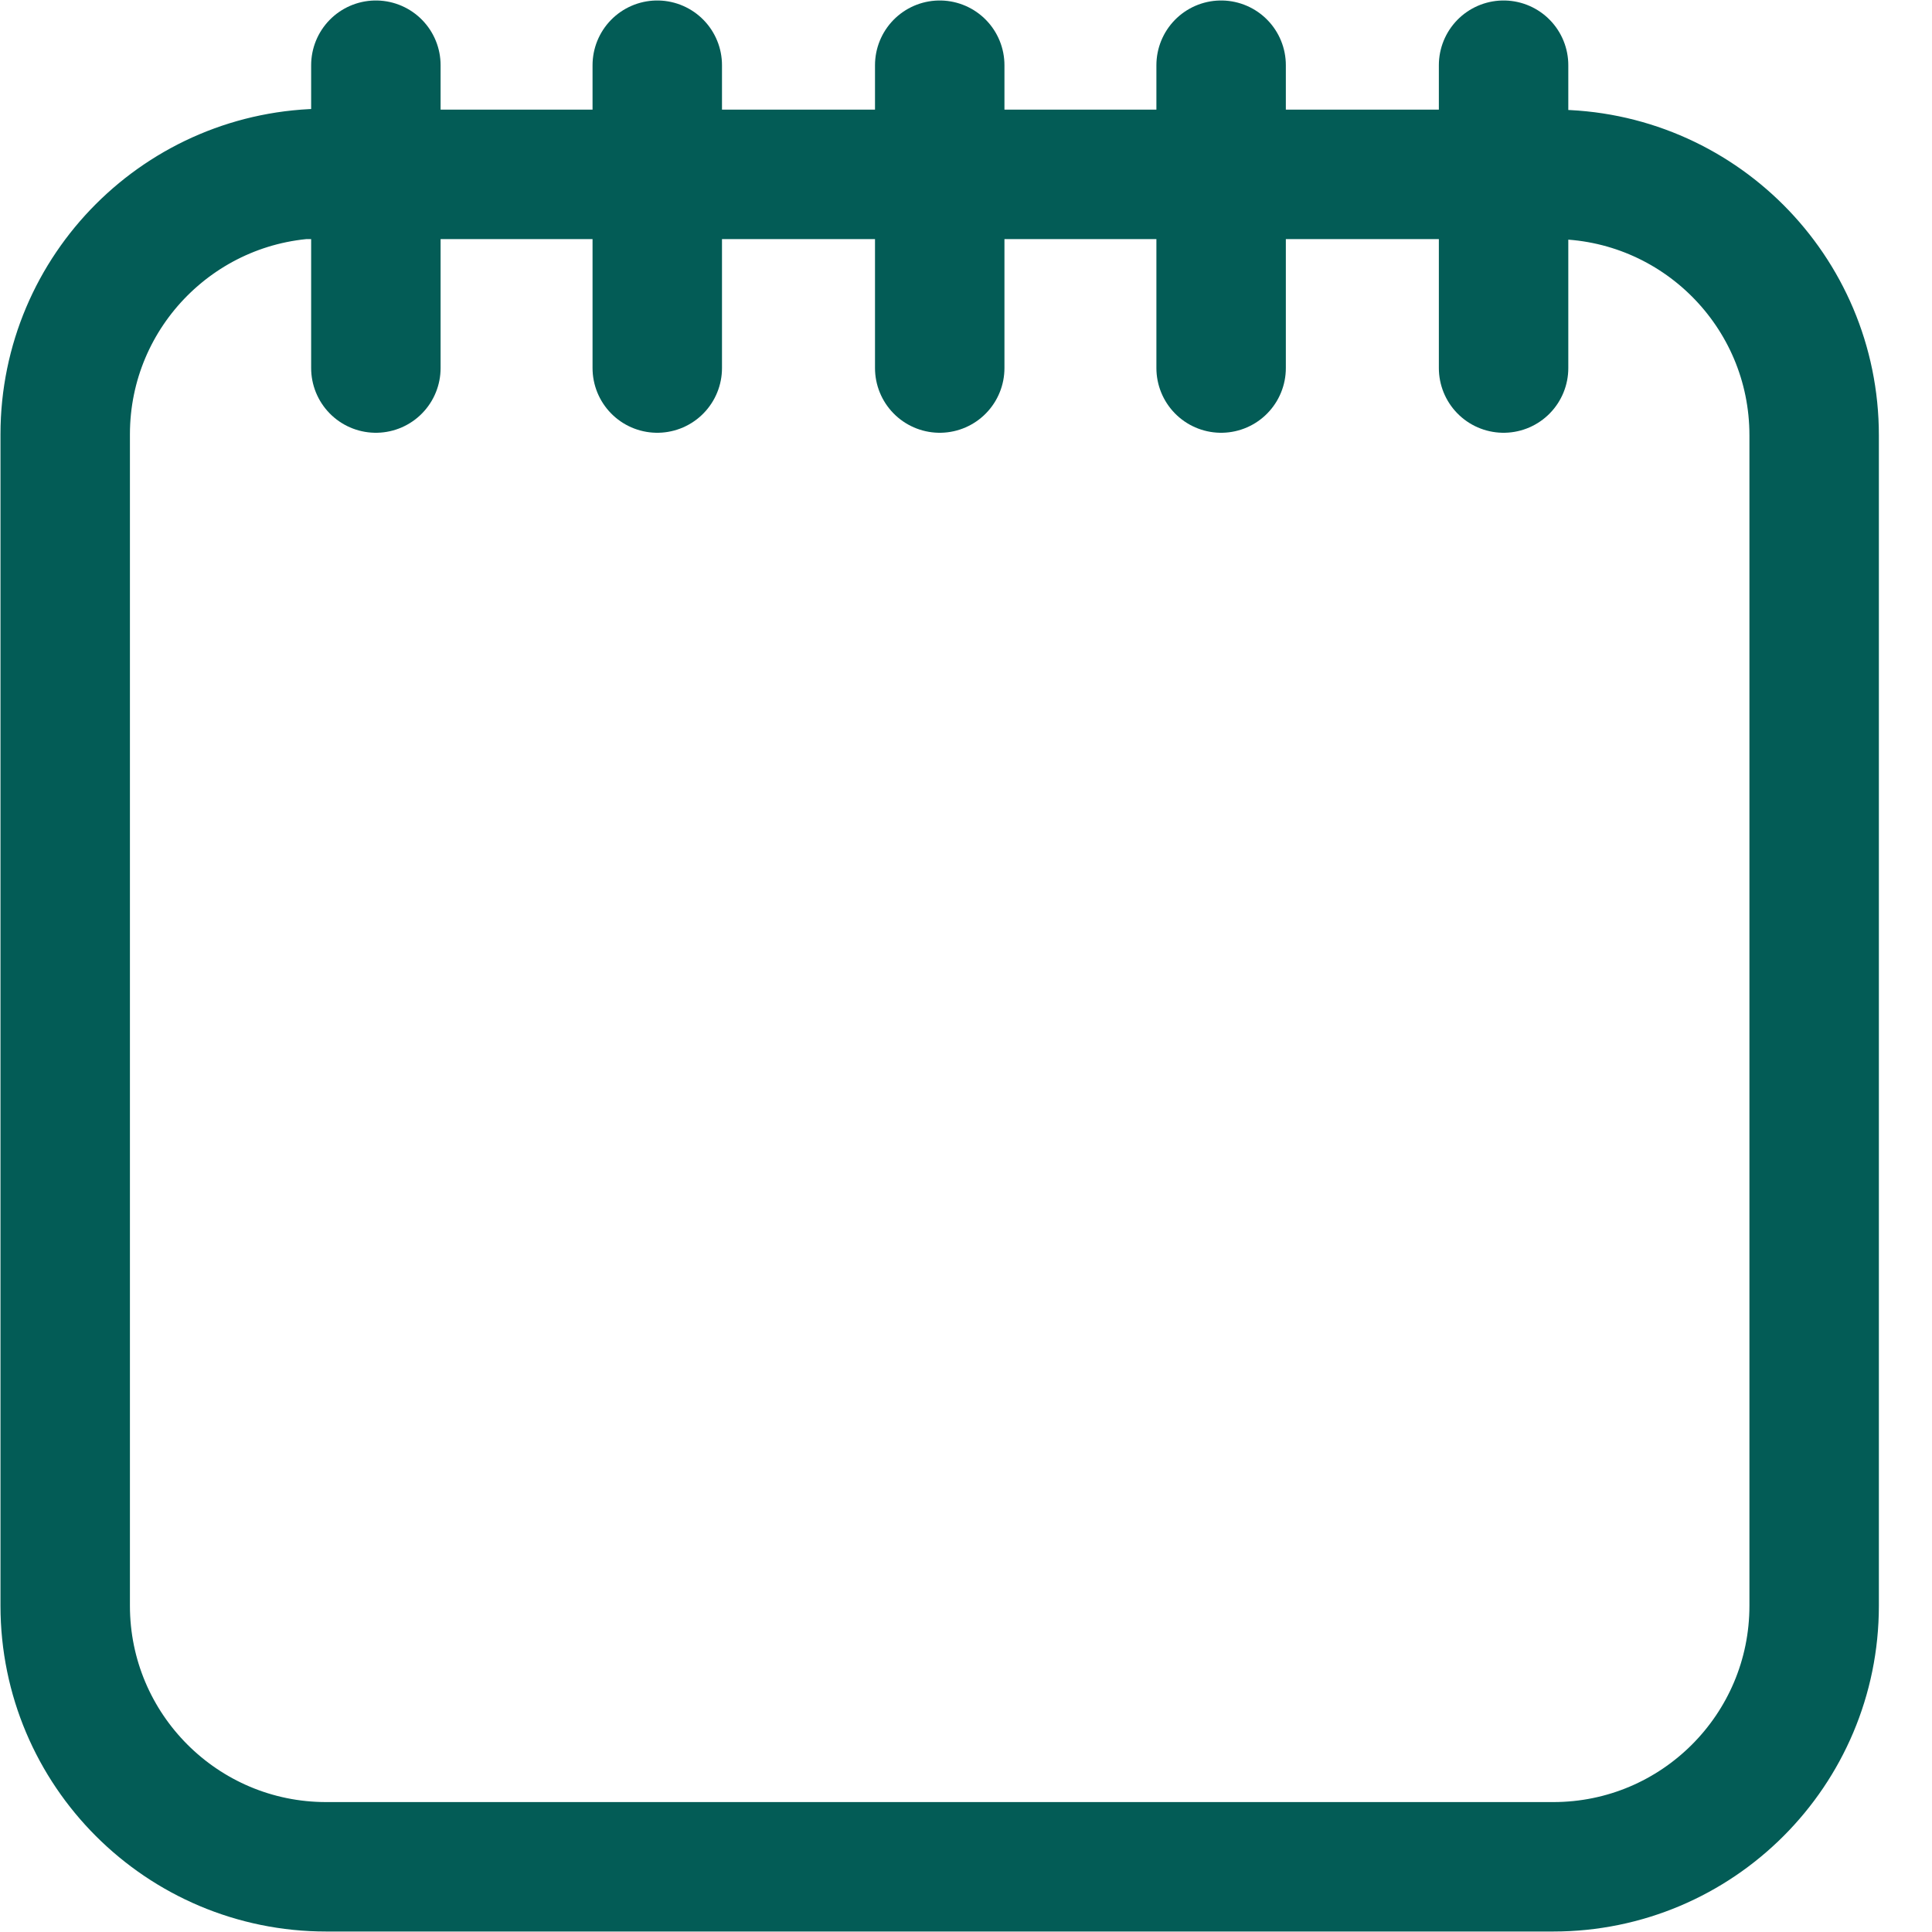
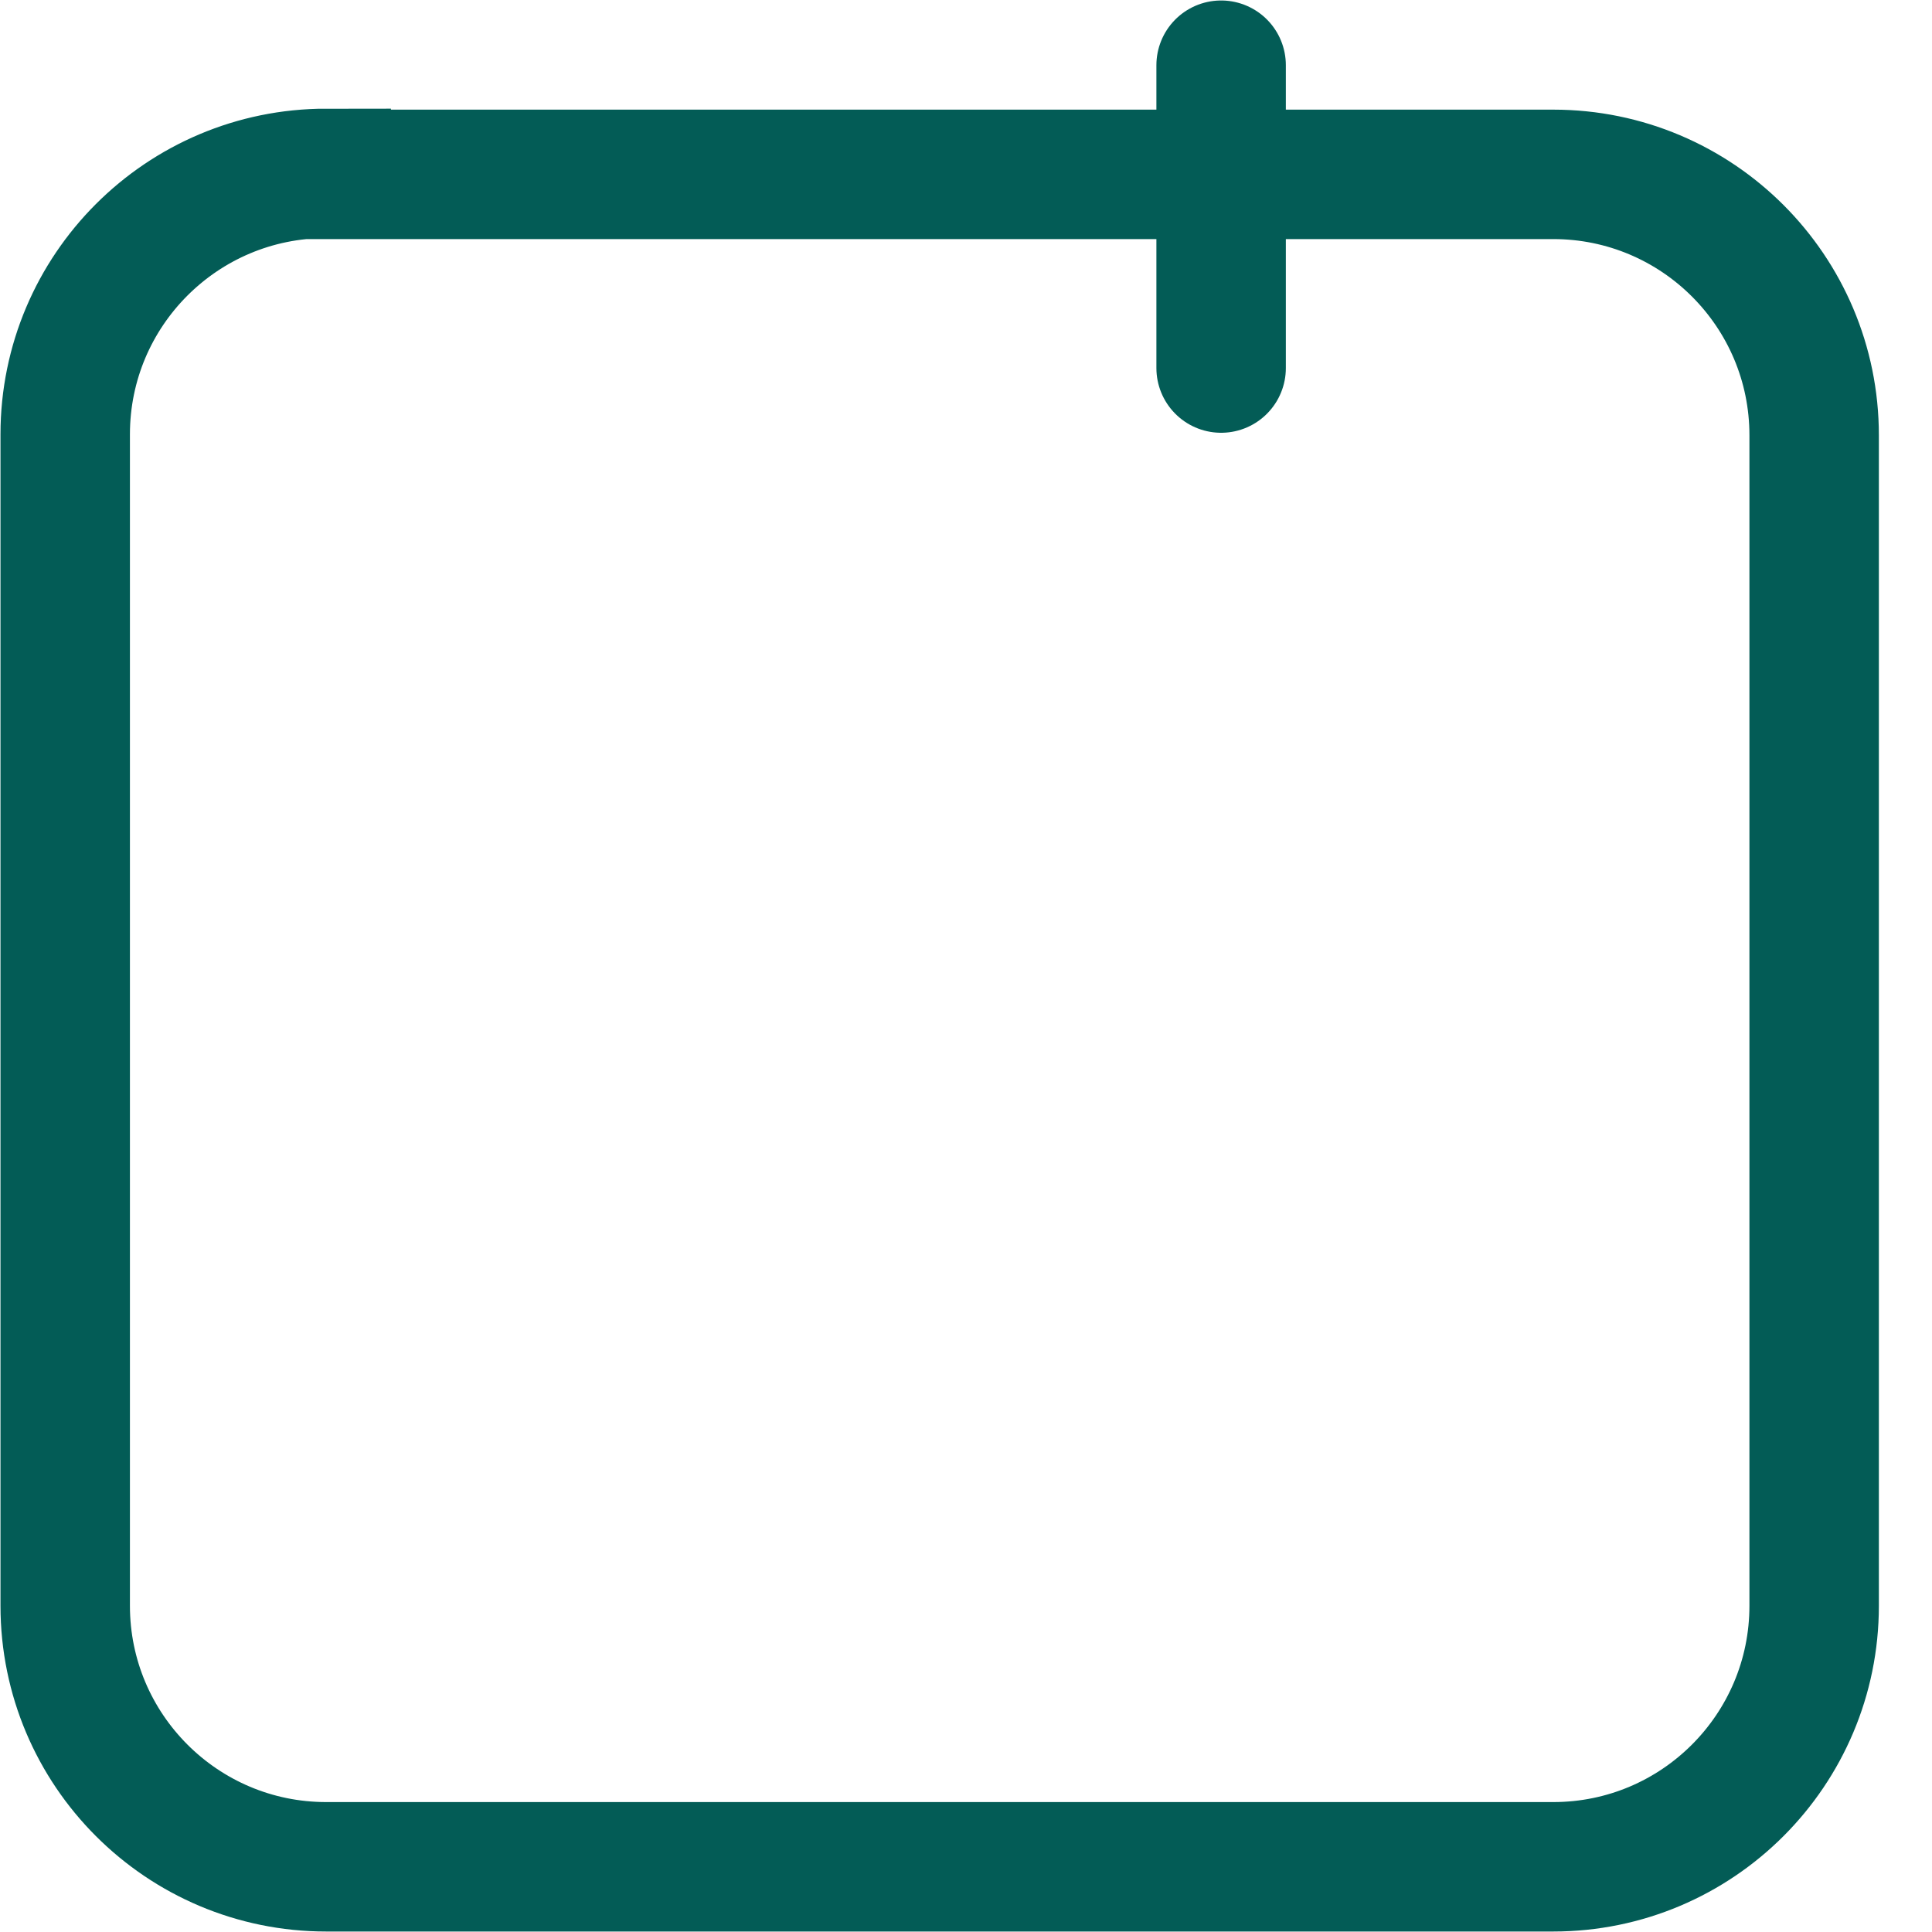
<svg xmlns="http://www.w3.org/2000/svg" width="20" height="20" viewBox="0 0 20 20" fill="none">
  <path d="M3.377 1.805H16.079C17.571 1.805 18.78 3.014 18.78 4.506V16.623C18.78 18.115 17.571 19.325 16.079 19.325H3.377C1.885 19.325 0.675 18.115 0.675 16.623V4.496C0.675 3.004 1.885 1.795 3.377 1.795V1.805Z" stroke="#035C56" stroke-width="1.34" stroke-miterlimit="10" />
-   <path d="M3.891 0.675V3.81" stroke="#035C56" stroke-width="1.34" stroke-linecap="round" stroke-linejoin="round" />
-   <path d="M6.804 0.675V3.81" stroke="#035C56" stroke-width="1.34" stroke-linecap="round" stroke-linejoin="round" />
-   <path d="M9.728 0.675V3.81" stroke="#035C56" stroke-width="1.34" stroke-linecap="round" stroke-linejoin="round" />
  <path d="M12.641 0.675V3.81" stroke="#035C56" stroke-width="1.34" stroke-linecap="round" stroke-linejoin="round" />
-   <path d="M15.565 0.675V3.81" stroke="#035C56" stroke-width="1.34" stroke-linecap="round" stroke-linejoin="round" />
</svg>